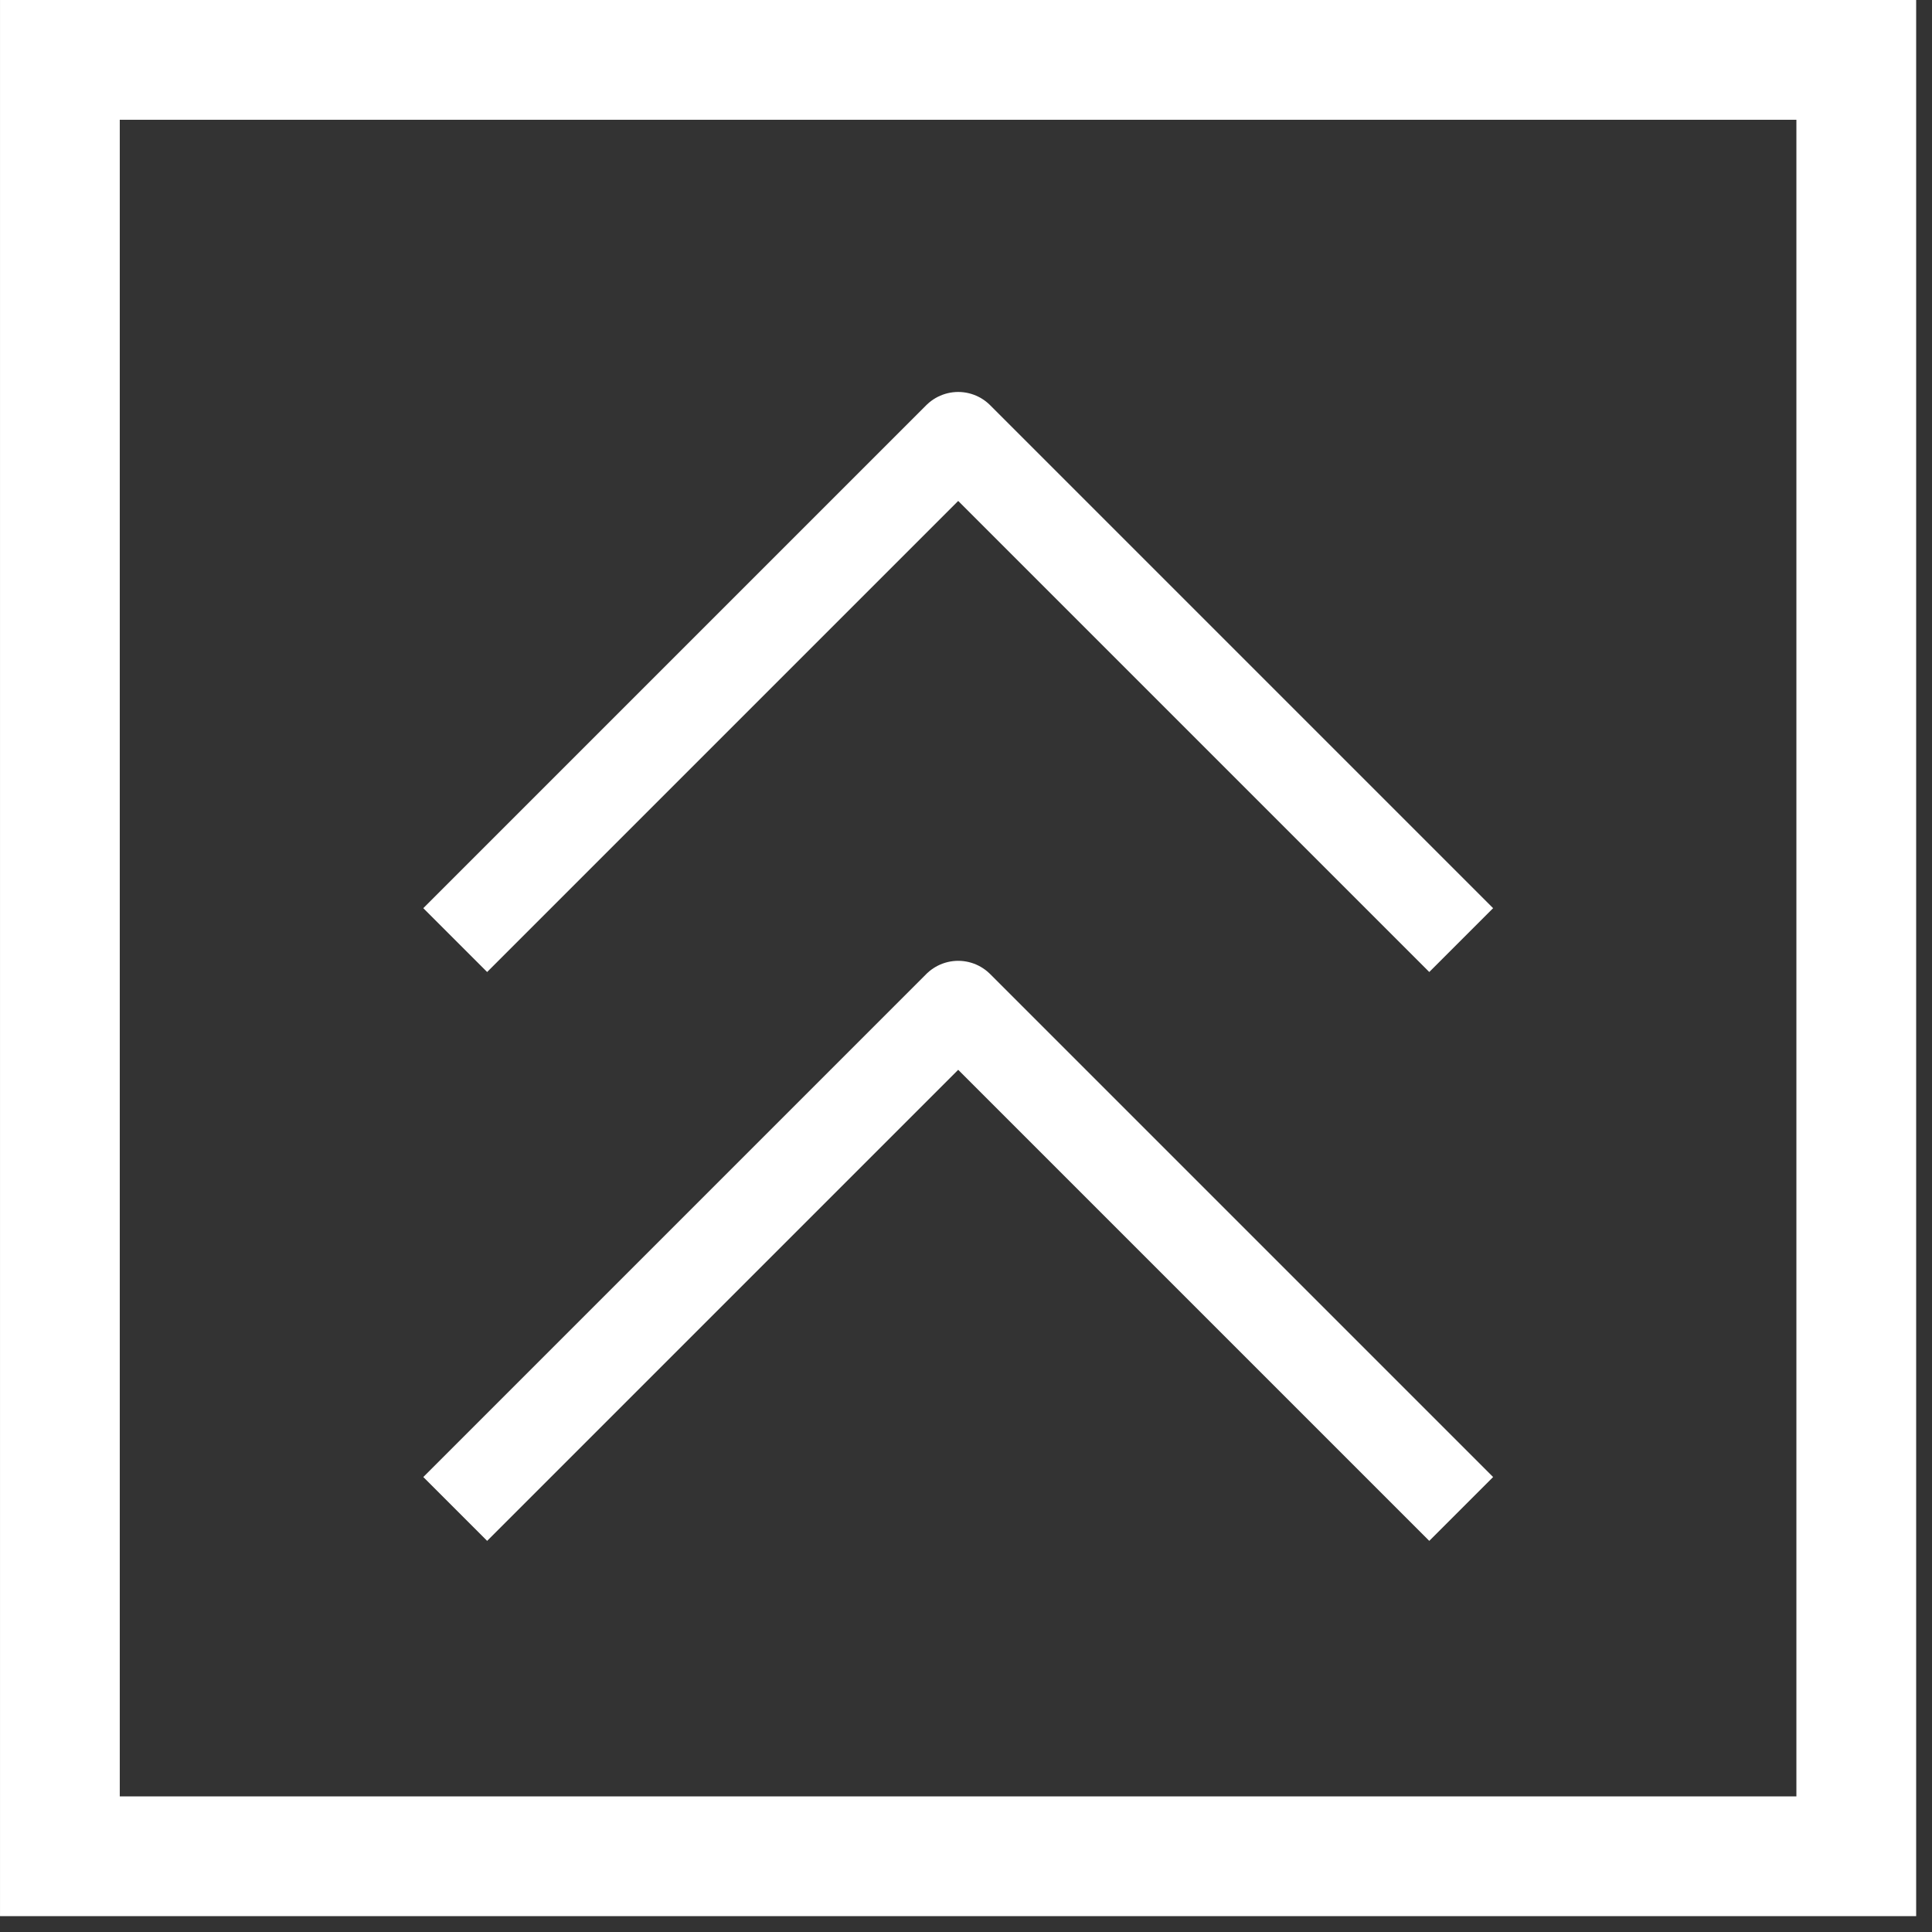
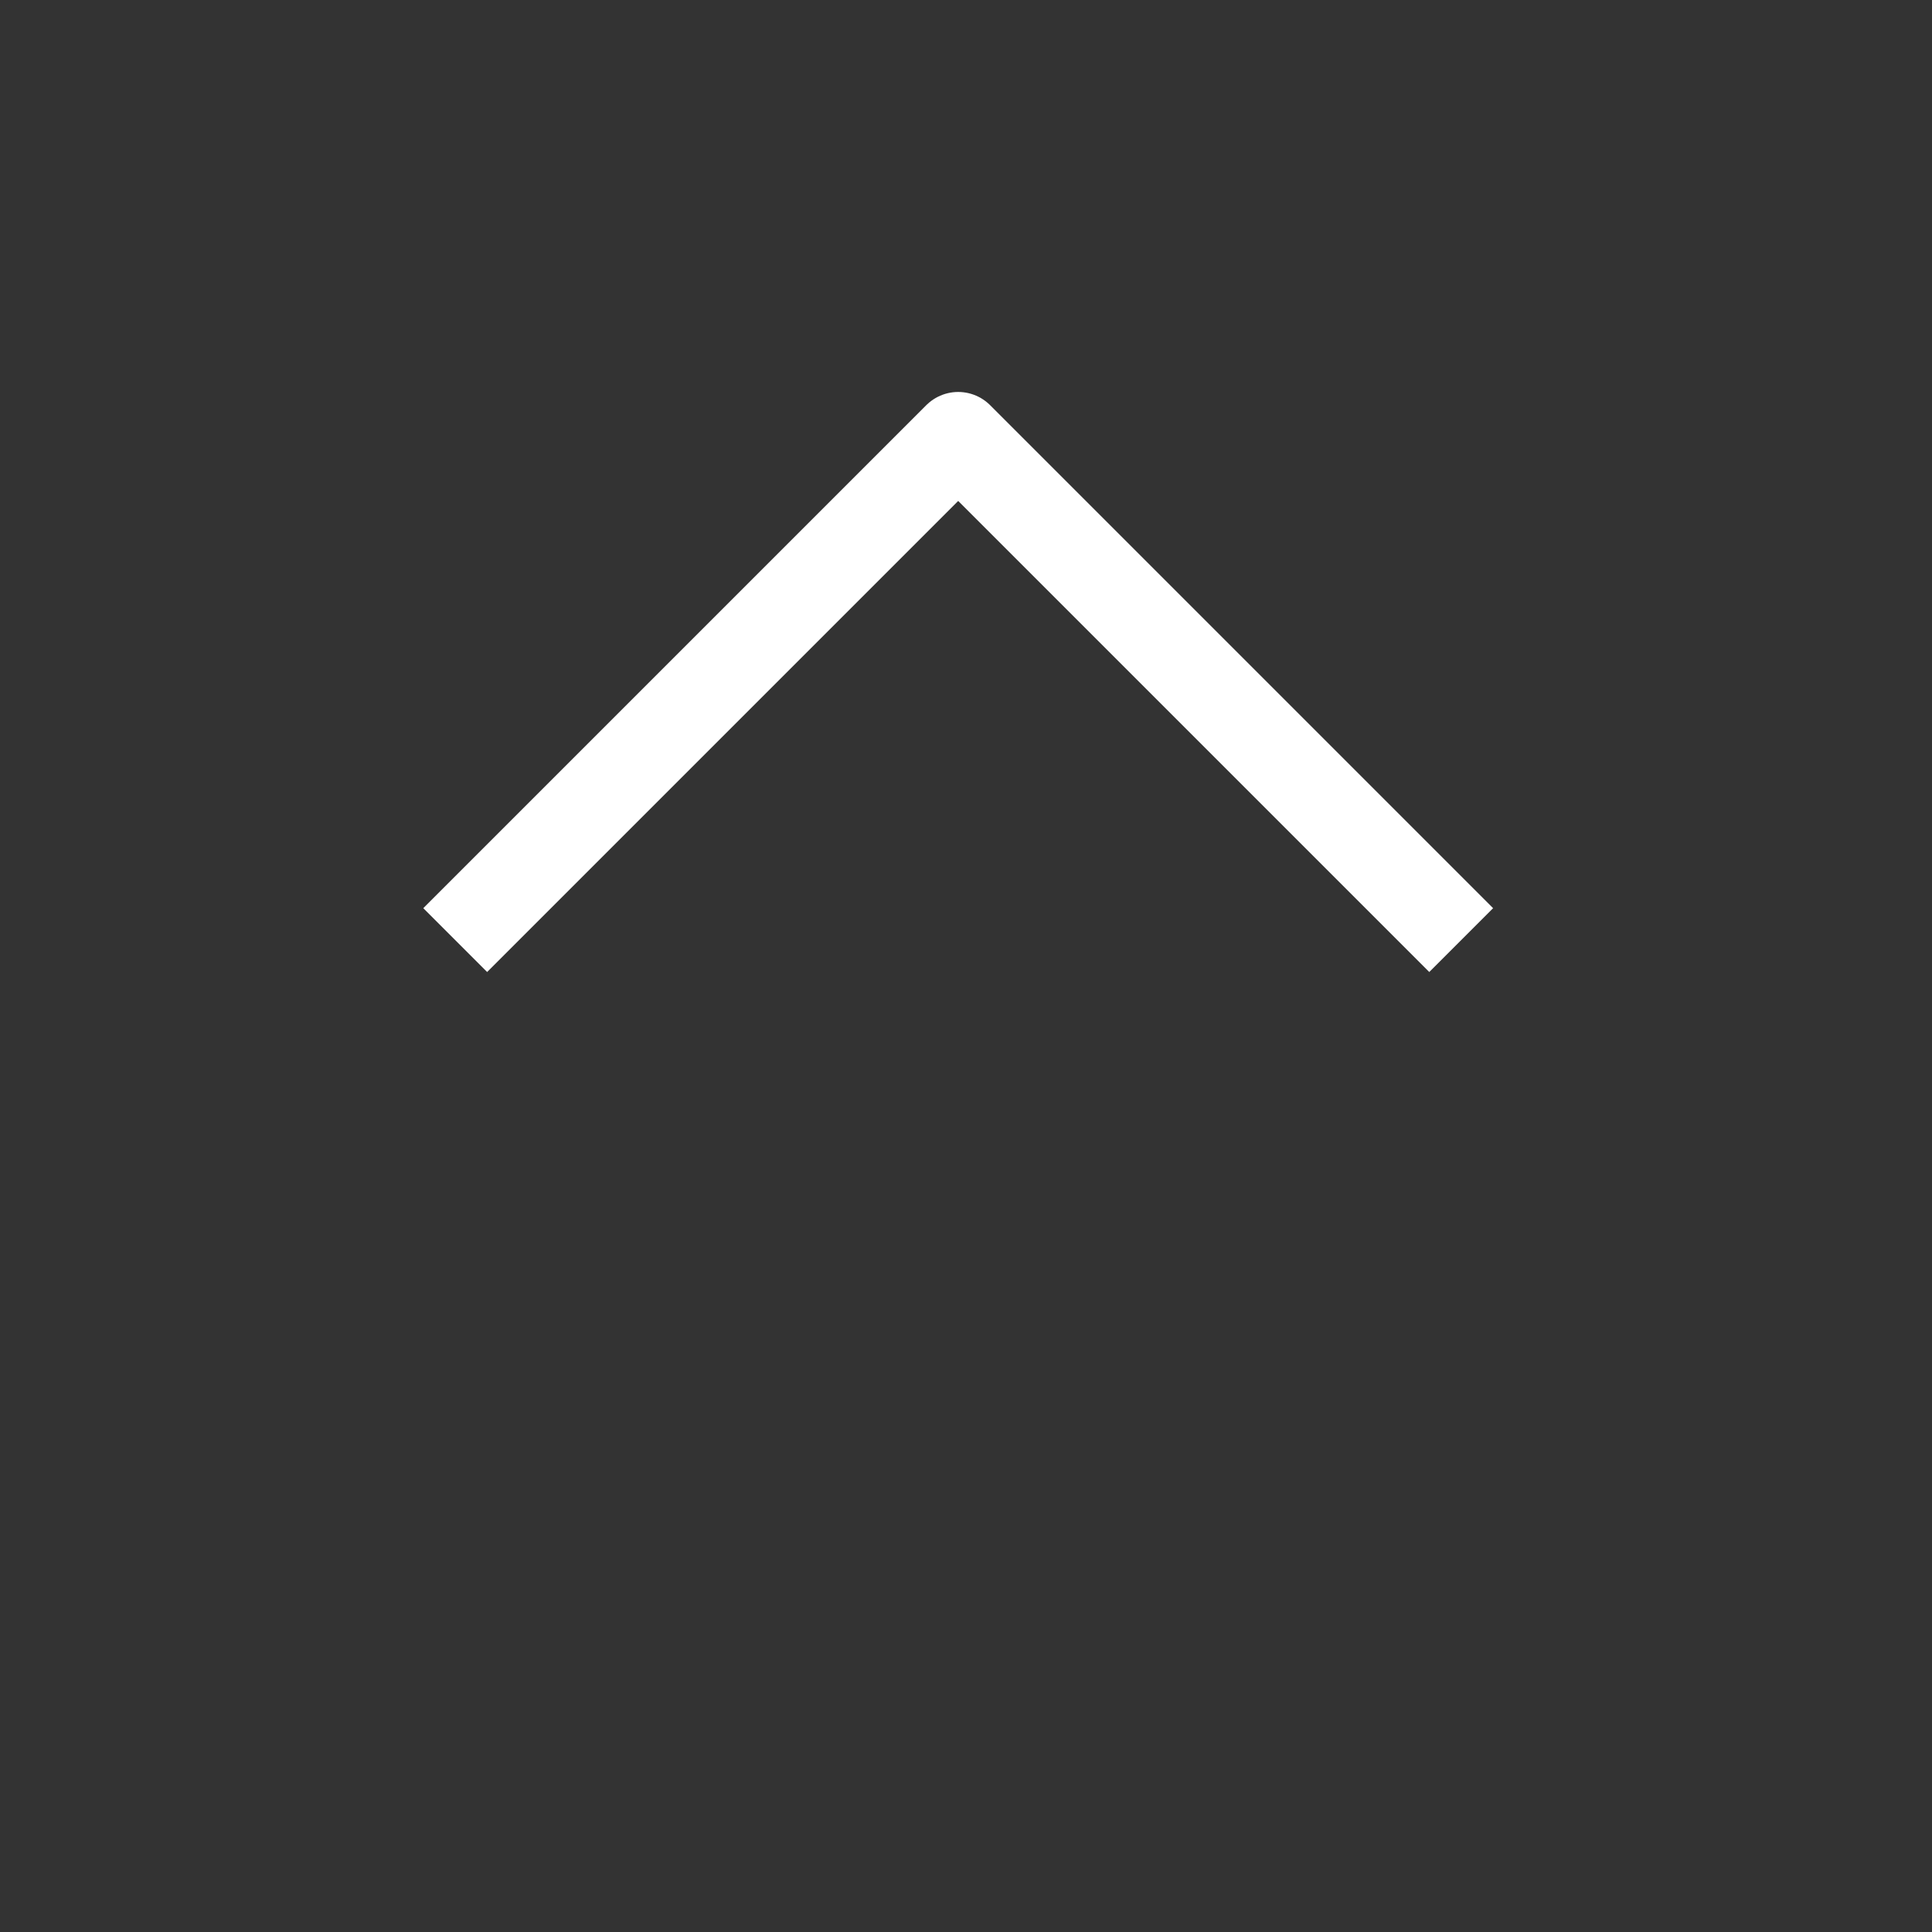
<svg xmlns="http://www.w3.org/2000/svg" width="107" height="107" viewBox="0 0 107 107" fill="none">
  <rect x="0" y="0" width="107" height="107" fill="#333333" stroke="none" />
-   <path d="M0.001 0V106.122H106.123V0H0.001ZM99.49 99.49H6.633V6.633H99.49V99.49Z" fill="white" />
  <path d="M25.211 52.065L53.068 24.208L80.925 52.065" stroke="white" stroke-width="5" stroke-linejoin="round" />
-   <path d="M25.211 83.57L53.068 55.713L80.925 83.57" stroke="white" stroke-width="5" stroke-linejoin="round" />
</svg>